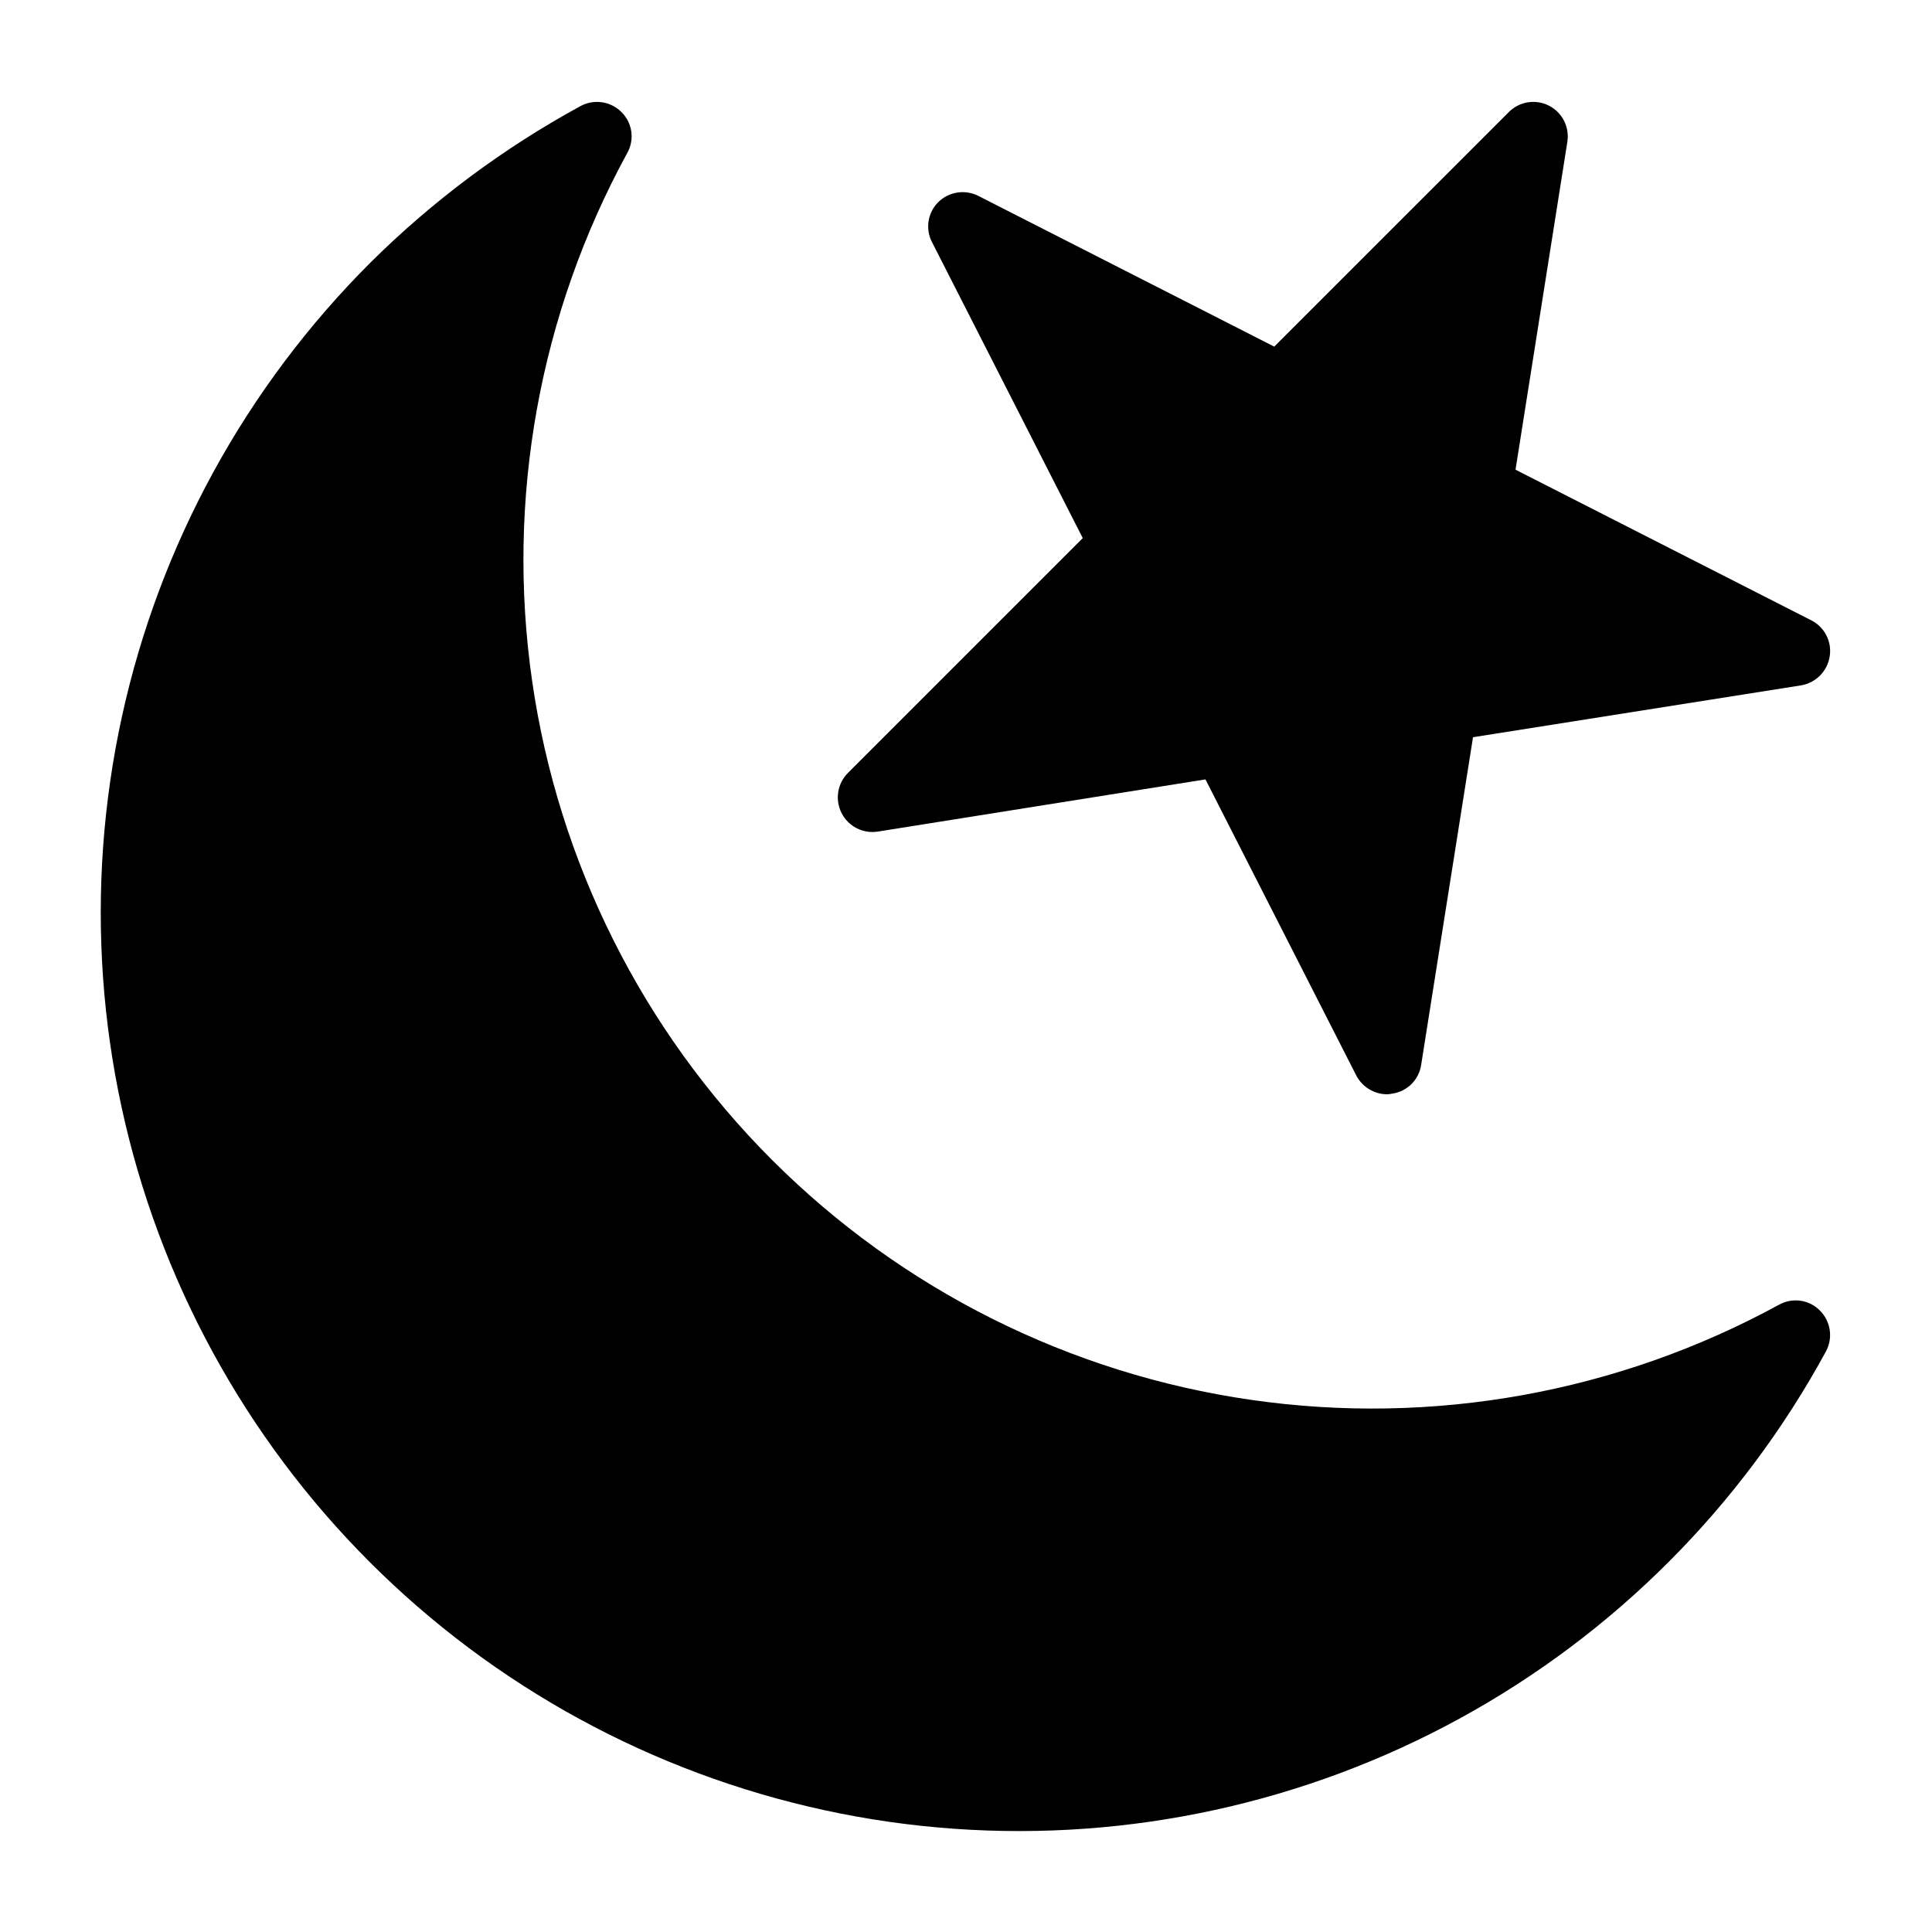
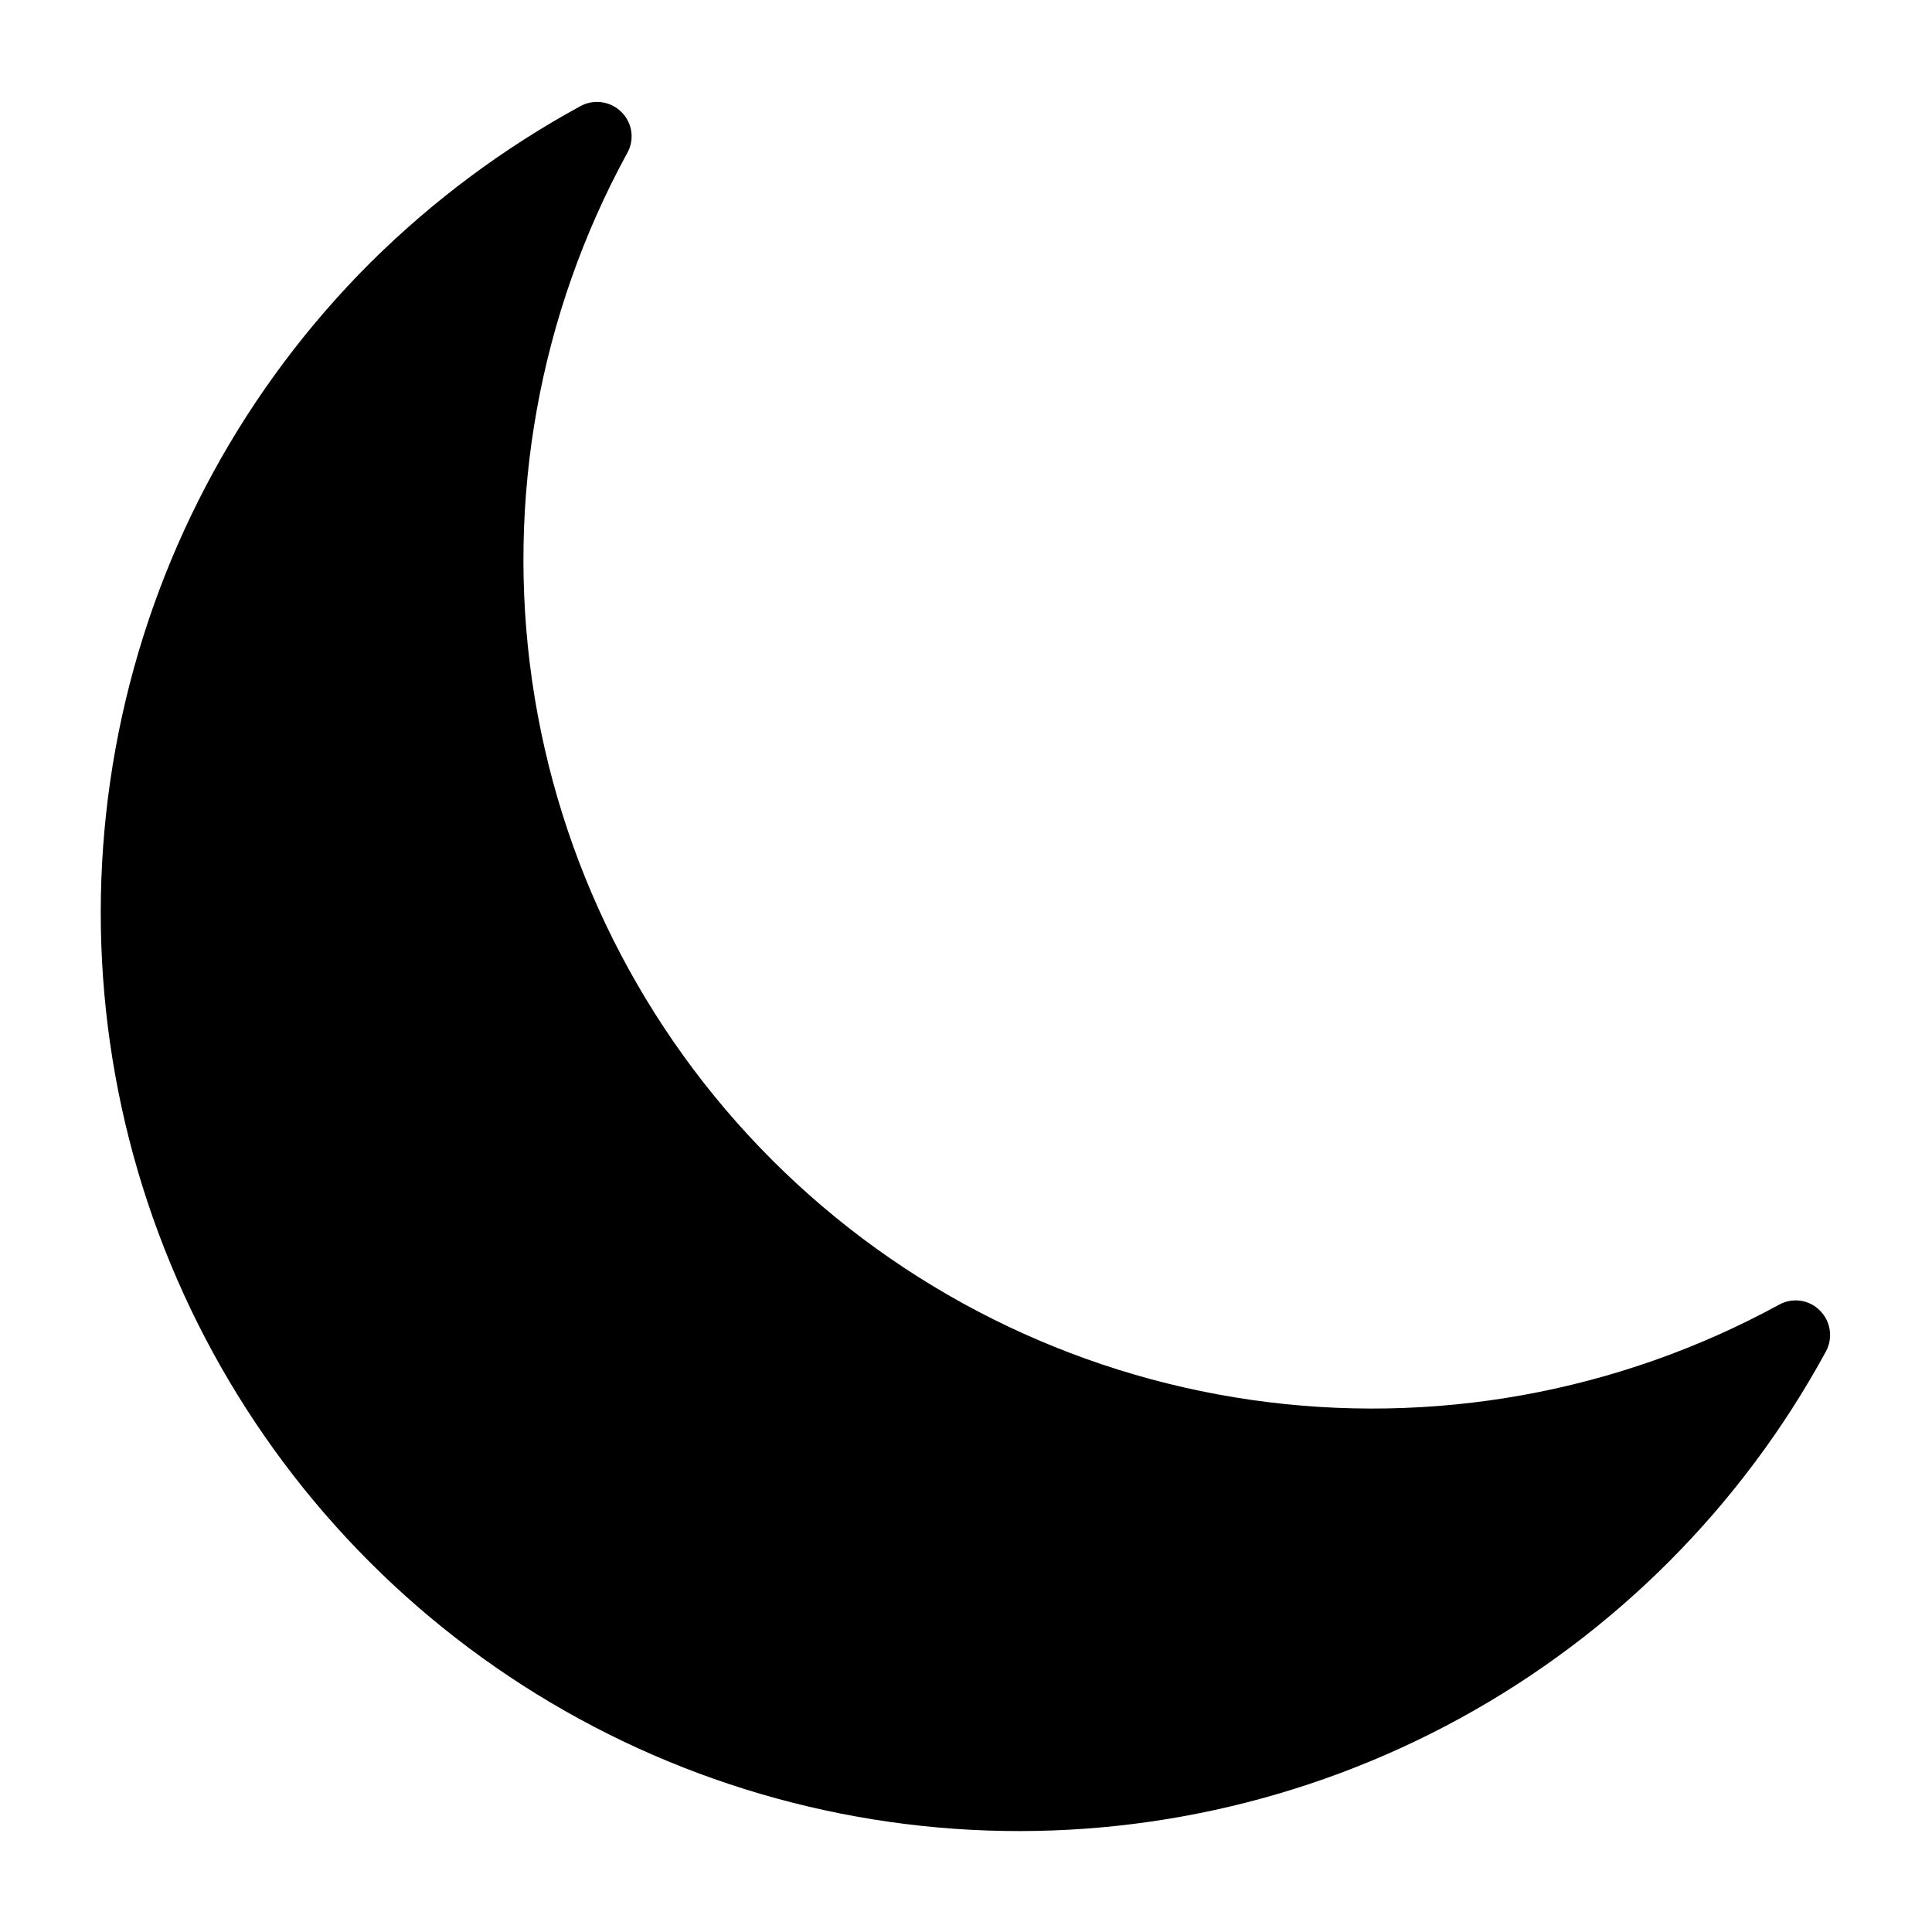
<svg xmlns="http://www.w3.org/2000/svg" fill="#000000" width="800px" height="800px" version="1.1" viewBox="144 144 512 512">
  <g>
-     <path d="m376.62 364.38 86.84-13.832 39.938 78.41c1.57 3.066 4.711 5.004 8.152 5.039 0.496-0.012 0.984-0.07 1.469-0.184 3.93-0.586 7.016-3.672 7.602-7.602l13.742-86.84 86.93-13.742c3.926-0.656 6.992-3.758 7.602-7.691 0.613-3.894-1.344-7.738-4.856-9.527l-78.41-39.938 13.742-86.93h-0.004c0.605-3.906-1.367-7.754-4.887-9.543-3.519-1.793-7.793-1.121-10.594 1.664l-62.199 62.195-78.41-39.938c-3.527-1.797-7.809-1.133-10.625 1.648-2.82 2.797-3.488 7.106-1.648 10.625l39.938 78.41-62.199 62.199h0.004c-2.828 2.801-3.523 7.106-1.727 10.652 1.793 3.551 5.672 5.539 9.602 4.922z" />
-     <path d="m615.43 489.78c-42.656 23.285-91.703 32.129-139.8 25.211-48.102-6.918-92.668-29.23-127.03-63.594-34.363-34.363-56.676-78.93-63.594-127.03-6.918-48.102 1.926-97.148 25.211-139.8 2.016-3.562 1.379-8.039-1.555-10.898-2.867-2.848-7.258-3.481-10.812-1.559-20.391 11.109-39.113 25.051-55.602 41.402-33.07 32.973-55.961 74.766-65.934 120.39s-6.606 93.156 9.695 136.92c16.301 43.766 44.848 81.918 82.238 109.9 37.387 27.984 82.039 44.617 128.62 47.922 46.586 3.301 93.137-6.867 134.1-29.297 40.965-22.43 74.609-56.172 96.922-97.195 1.922-3.555 1.289-7.945-1.559-10.812-2.856-2.934-7.332-3.57-10.898-1.555z" />
+     <path d="m615.43 489.78c-42.656 23.285-91.703 32.129-139.8 25.211-48.102-6.918-92.668-29.23-127.03-63.594-34.363-34.363-56.676-78.93-63.594-127.03-6.918-48.102 1.926-97.148 25.211-139.8 2.016-3.562 1.379-8.039-1.555-10.898-2.867-2.848-7.258-3.481-10.812-1.559-20.391 11.109-39.113 25.051-55.602 41.402-33.07 32.973-55.961 74.766-65.934 120.39s-6.606 93.156 9.695 136.92c16.301 43.766 44.848 81.918 82.238 109.9 37.387 27.984 82.039 44.617 128.62 47.922 46.586 3.301 93.137-6.867 134.1-29.297 40.965-22.43 74.609-56.172 96.922-97.195 1.922-3.555 1.289-7.945-1.559-10.812-2.856-2.934-7.332-3.57-10.898-1.555" />
  </g>
</svg>